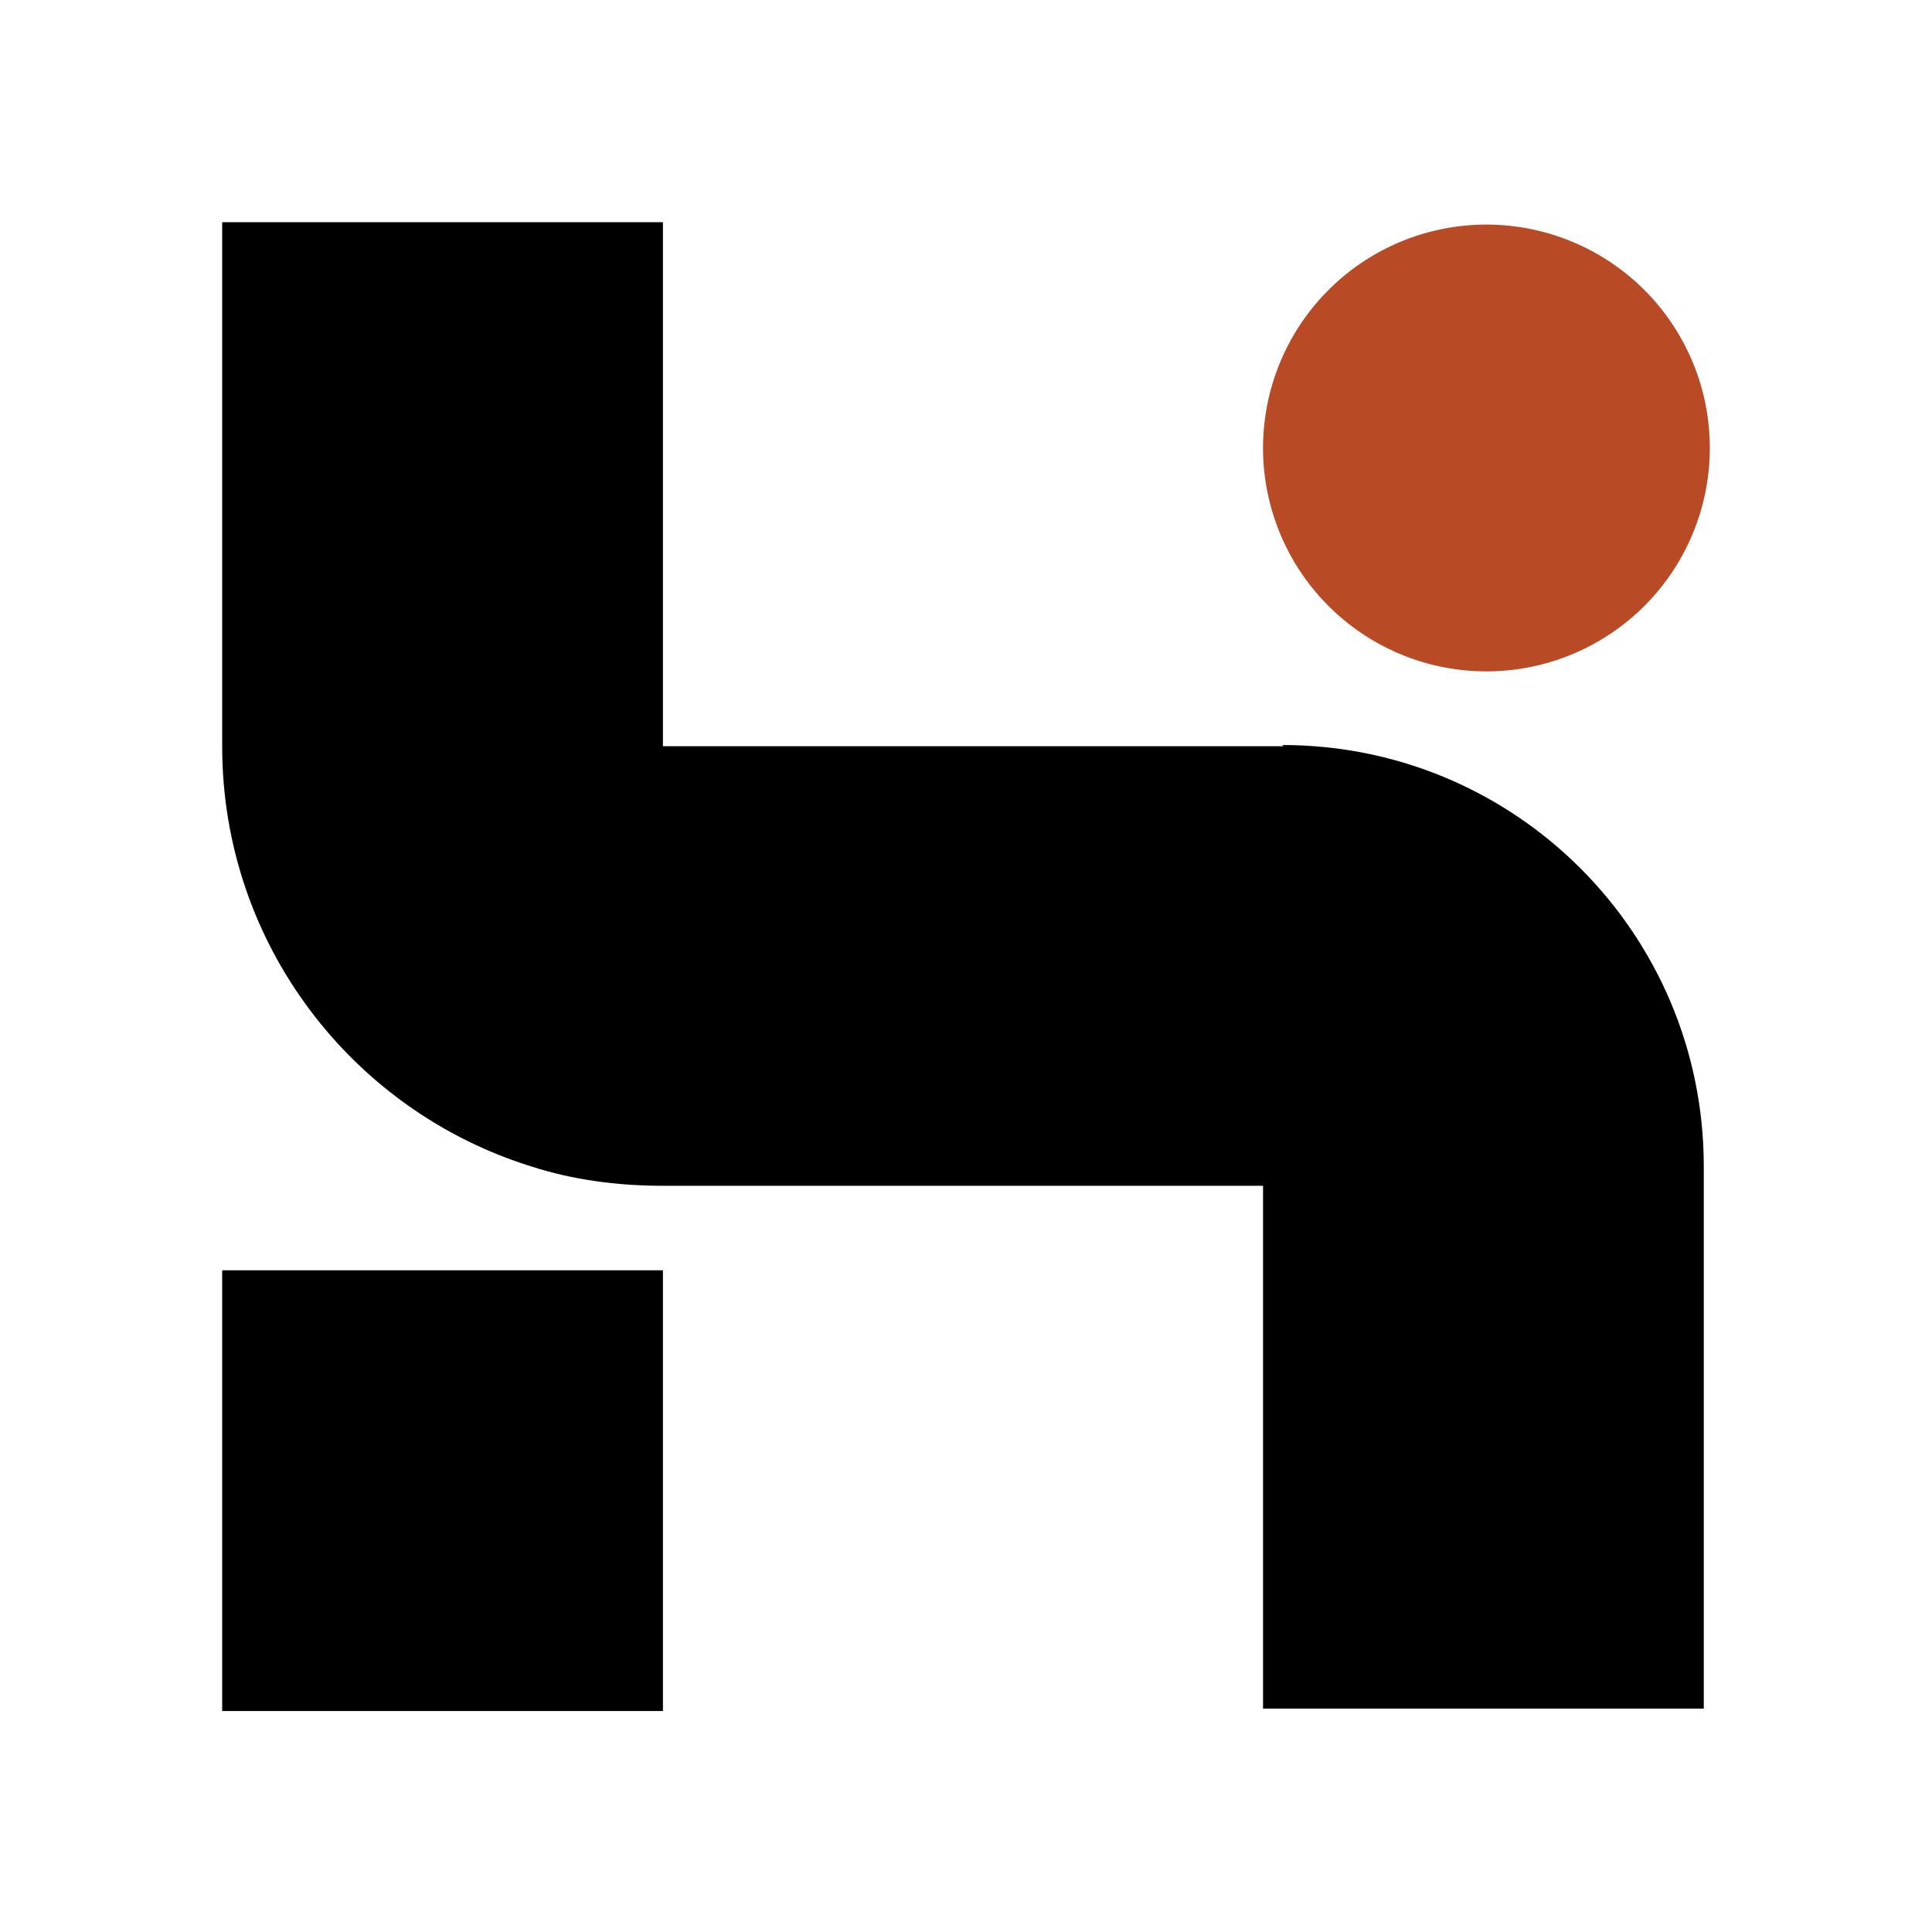
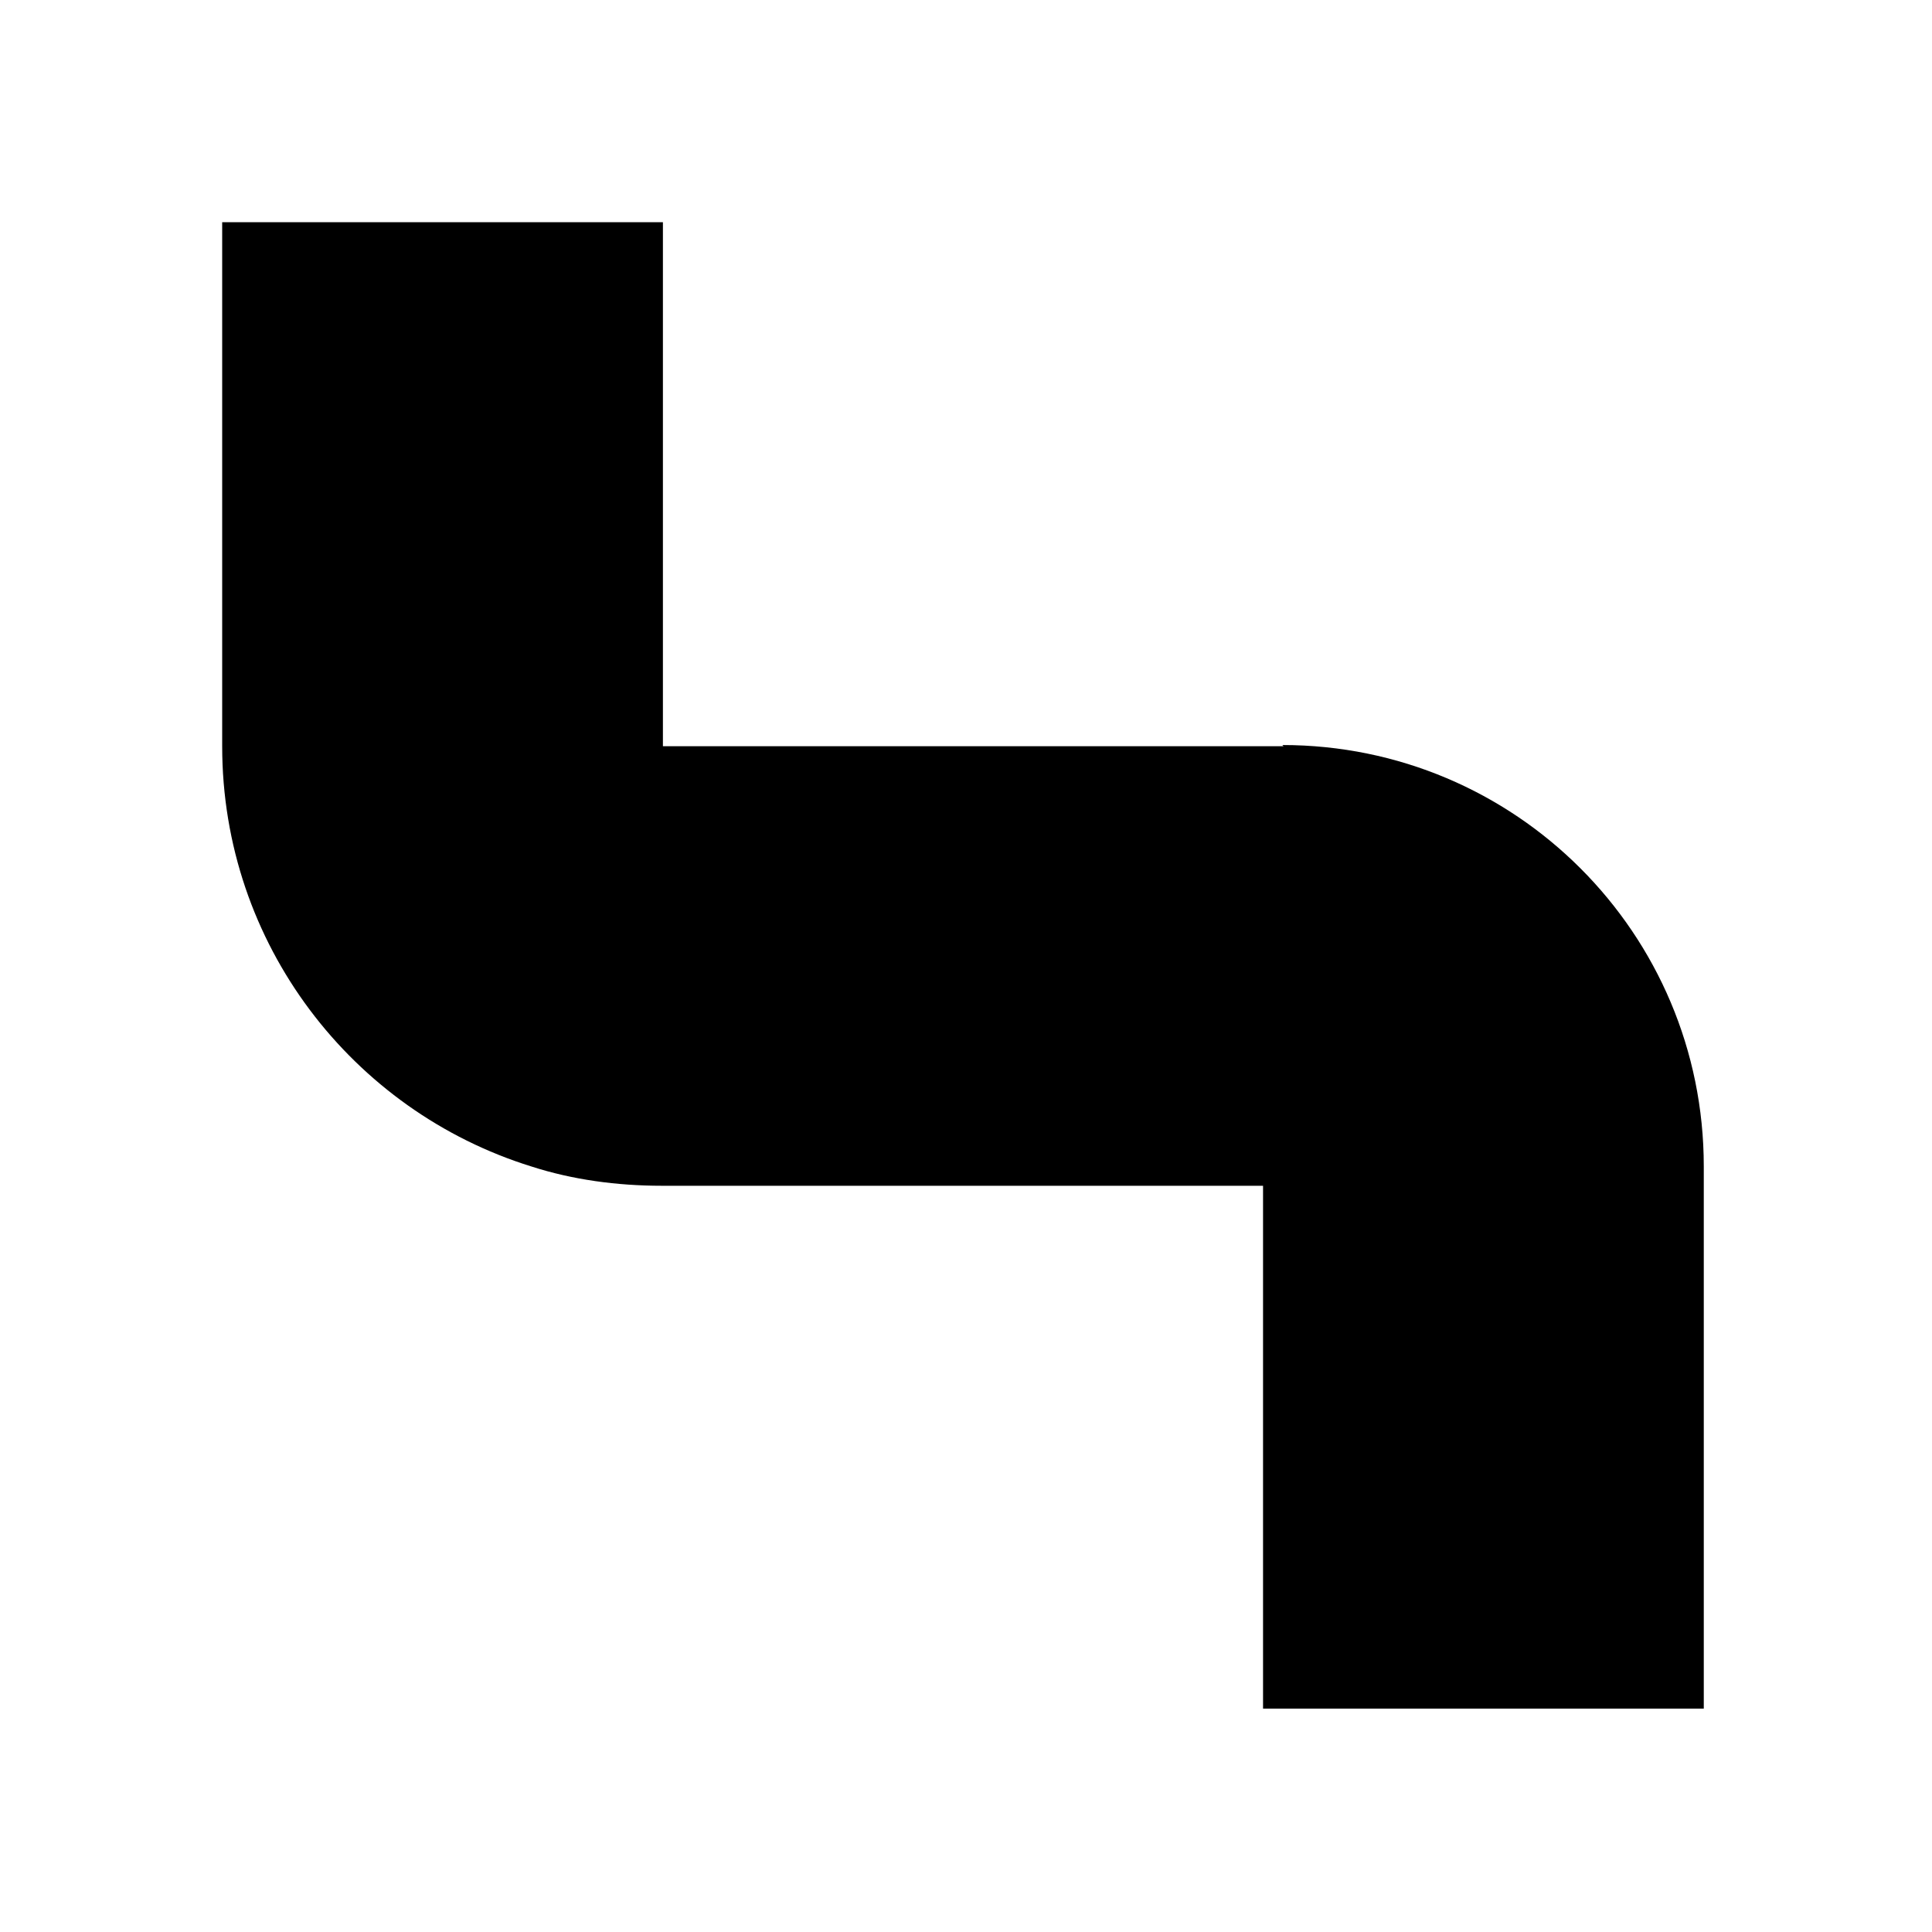
<svg xmlns="http://www.w3.org/2000/svg" data-bbox="0 0 16 16" viewBox="0 0 16 16" data-type="color">
  <g>
-     <path fill="#ffffff" d="M16 0v16H0V0z" data-color="1" />
-     <path d="M5.49 10.52v3.65H1.84v-3.65z" fill="#000000" data-color="2" />
    <path d="M10.63 6.18H5.49V1.84H1.84v4.34c0 1.64 1.08 3.02 2.56 3.48.34.11.71.16 1.08.16h4.98v4.33h3.65V9.66c0-1.93-1.56-3.49-3.49-3.49Z" fill="#000000" data-color="2" />
-     <path fill="#b84a26" d="M14.16 3.71a1.85 1.85 0 1 1-3.7 0 1.85 1.85 0 0 1 3.7 0" data-color="3" />
  </g>
</svg>